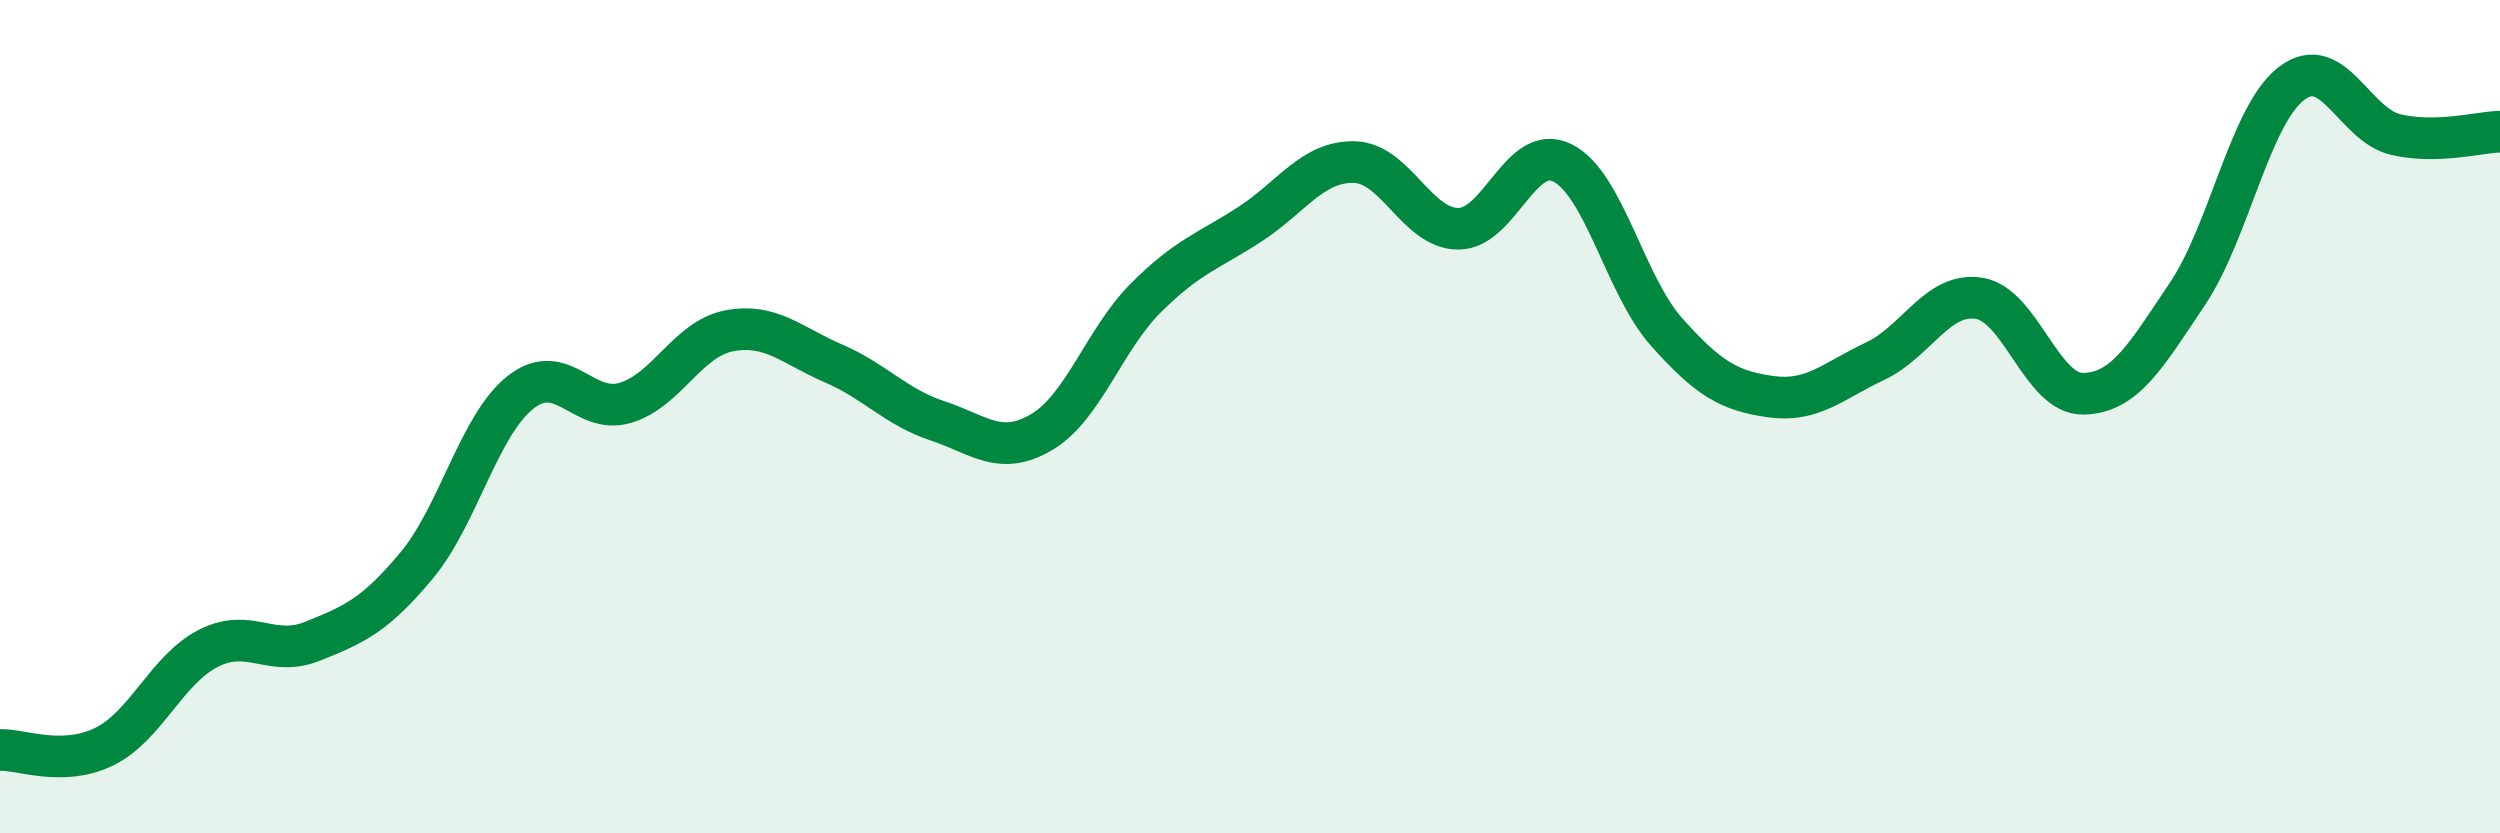
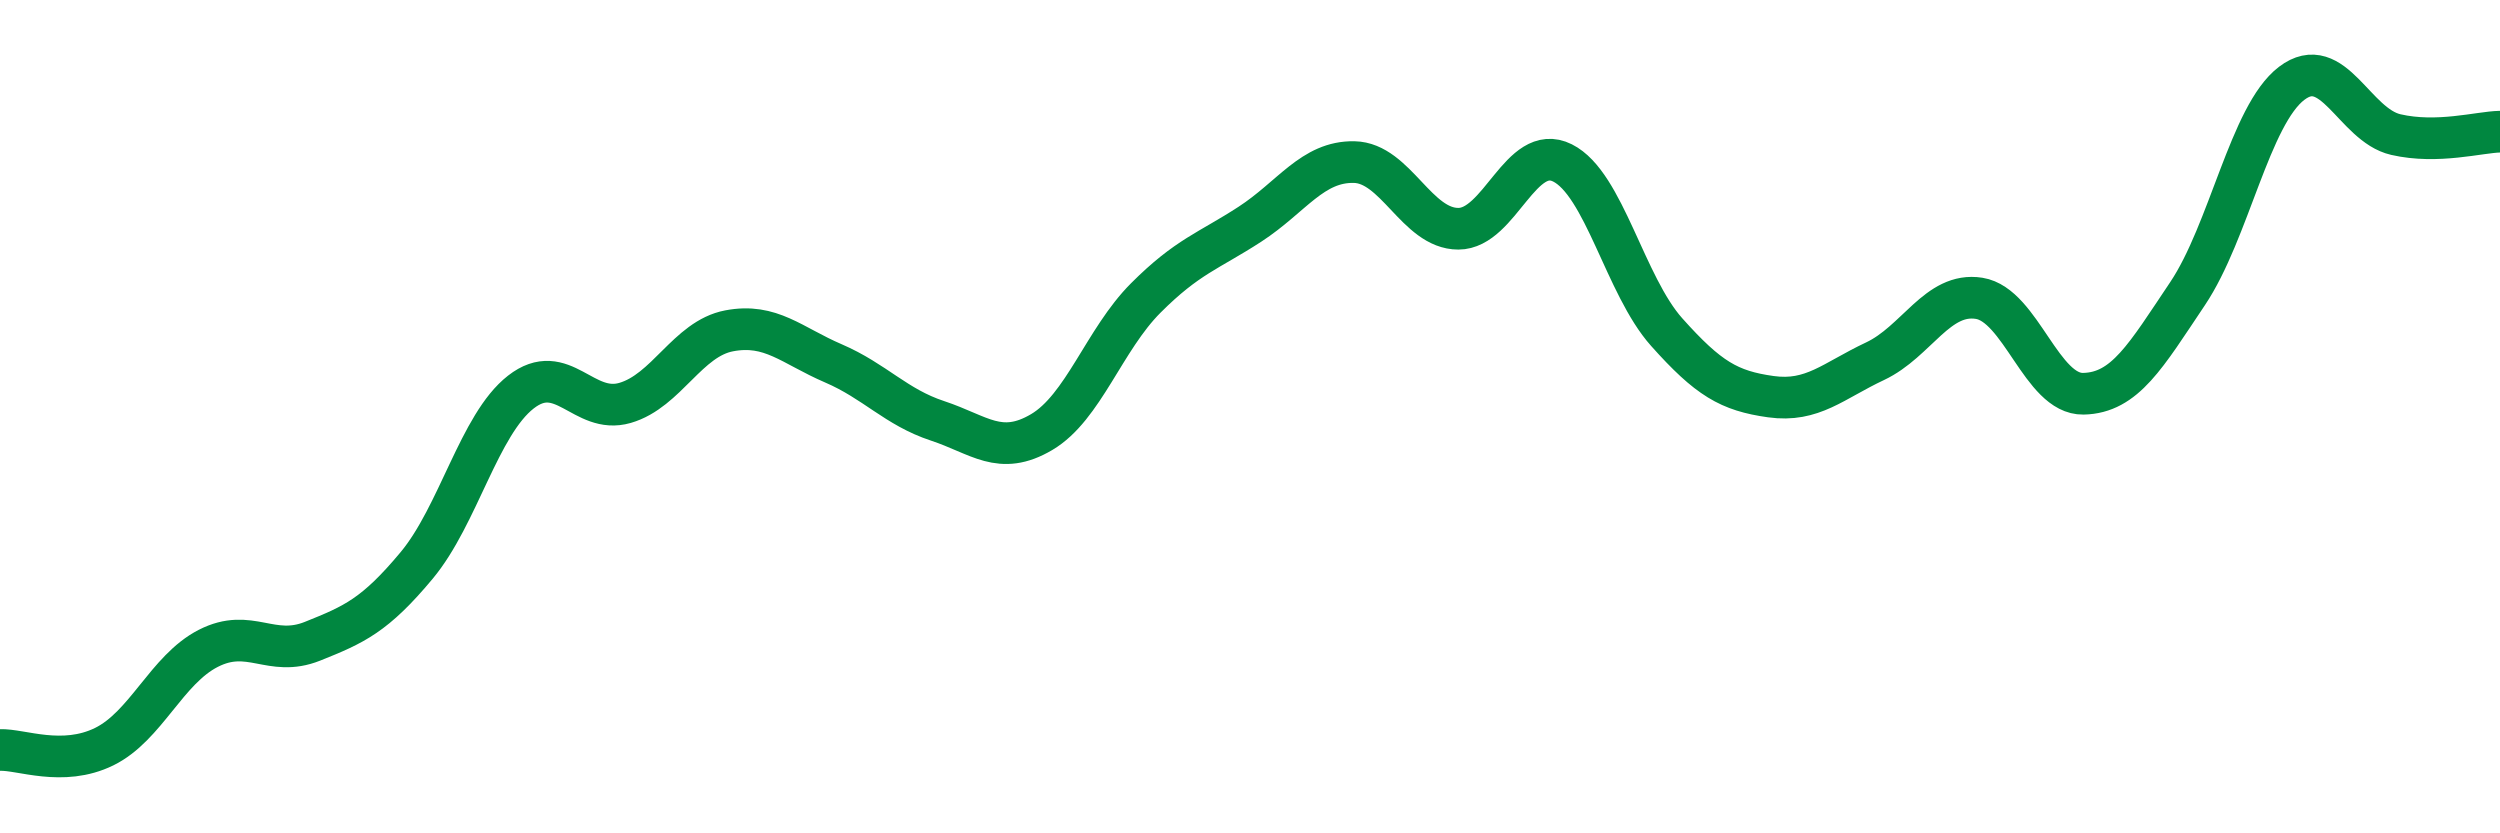
<svg xmlns="http://www.w3.org/2000/svg" width="60" height="20" viewBox="0 0 60 20">
-   <path d="M 0,18 C 0.5,17.98 1.5,18.41 2.5,17.92 C 3.5,17.43 4,16.07 5,15.56 C 6,15.05 6.5,15.79 7.5,15.39 C 8.5,14.99 9,14.77 10,13.57 C 11,12.37 11.5,10.19 12.5,9.41 C 13.5,8.63 14,9.96 15,9.67 C 16,9.38 16.5,8.13 17.5,7.94 C 18.5,7.75 19,8.29 20,8.72 C 21,9.15 21.5,9.77 22.5,10.1 C 23.5,10.43 24,10.96 25,10.37 C 26,9.78 26.5,8.15 27.5,7.15 C 28.5,6.15 29,6.03 30,5.38 C 31,4.73 31.5,3.87 32.5,3.89 C 33.5,3.91 34,5.49 35,5.49 C 36,5.49 36.5,3.41 37.5,3.91 C 38.5,4.41 39,6.85 40,7.97 C 41,9.09 41.5,9.38 42.5,9.52 C 43.5,9.66 44,9.14 45,8.67 C 46,8.2 46.5,7 47.5,7.16 C 48.5,7.32 49,9.47 50,9.45 C 51,9.43 51.5,8.54 52.5,7.05 C 53.5,5.56 54,2.76 55,2 C 56,1.24 56.5,3 57.5,3.23 C 58.5,3.46 59.5,3.17 60,3.16L60 20L0 20Z" fill="#008740" opacity="0.1" stroke-linecap="round" stroke-linejoin="round" />
  <path d="M 0,18 C 0.5,17.98 1.5,18.41 2.5,17.92 C 3.5,17.43 4,16.07 5,15.56 C 6,15.05 6.5,15.79 7.5,15.39 C 8.5,14.99 9,14.77 10,13.57 C 11,12.37 11.5,10.19 12.5,9.41 C 13.5,8.63 14,9.96 15,9.67 C 16,9.38 16.5,8.13 17.5,7.94 C 18.5,7.75 19,8.29 20,8.72 C 21,9.15 21.5,9.77 22.5,10.1 C 23.5,10.43 24,10.96 25,10.37 C 26,9.78 26.5,8.15 27.5,7.15 C 28.5,6.15 29,6.03 30,5.38 C 31,4.73 31.5,3.87 32.5,3.89 C 33.5,3.91 34,5.49 35,5.49 C 36,5.49 36.5,3.41 37.5,3.91 C 38.5,4.41 39,6.85 40,7.97 C 41,9.09 41.5,9.38 42.5,9.52 C 43.5,9.66 44,9.14 45,8.67 C 46,8.2 46.5,7 47.5,7.16 C 48.5,7.32 49,9.47 50,9.45 C 51,9.43 51.5,8.54 52.5,7.05 C 53.5,5.56 54,2.76 55,2 C 56,1.24 56.5,3 57.5,3.23 C 58.5,3.46 59.5,3.17 60,3.16" stroke="#008740" stroke-width="1" fill="none" stroke-linecap="round" stroke-linejoin="round" />
</svg>